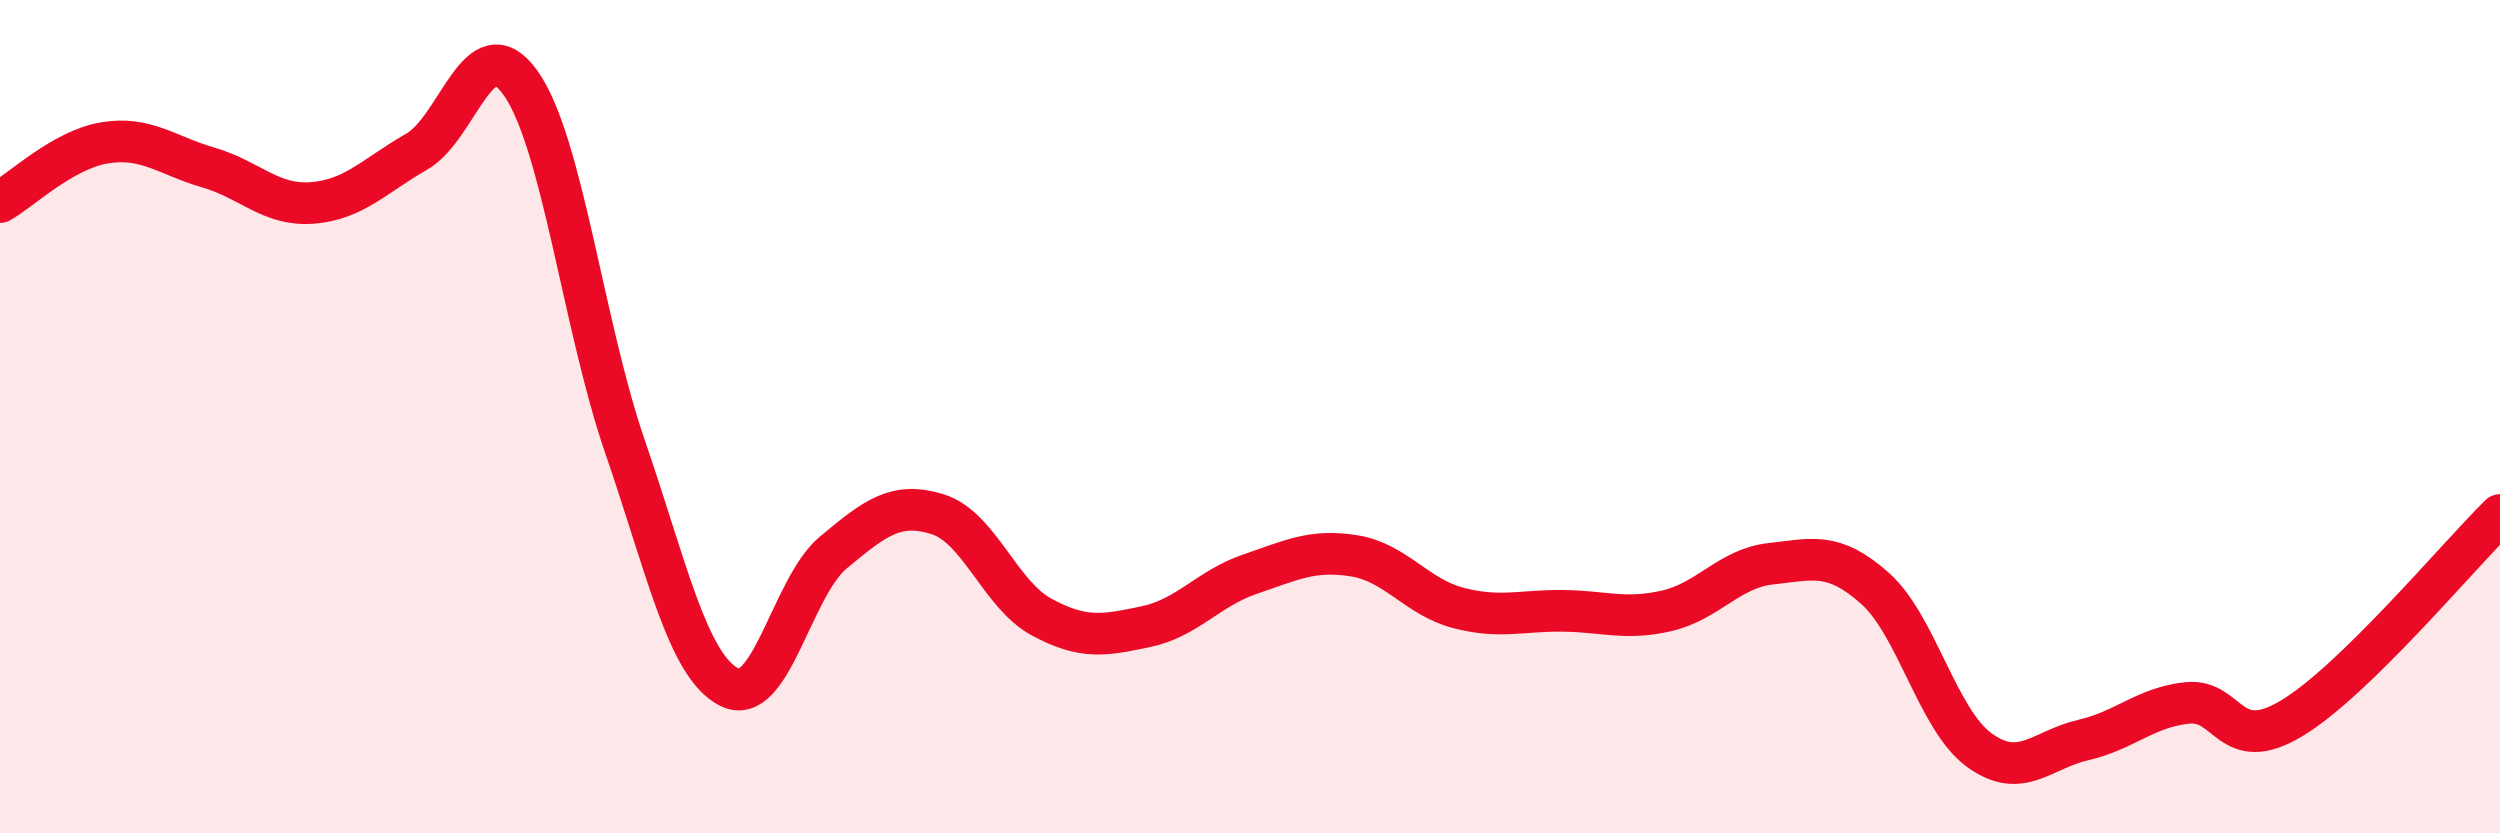
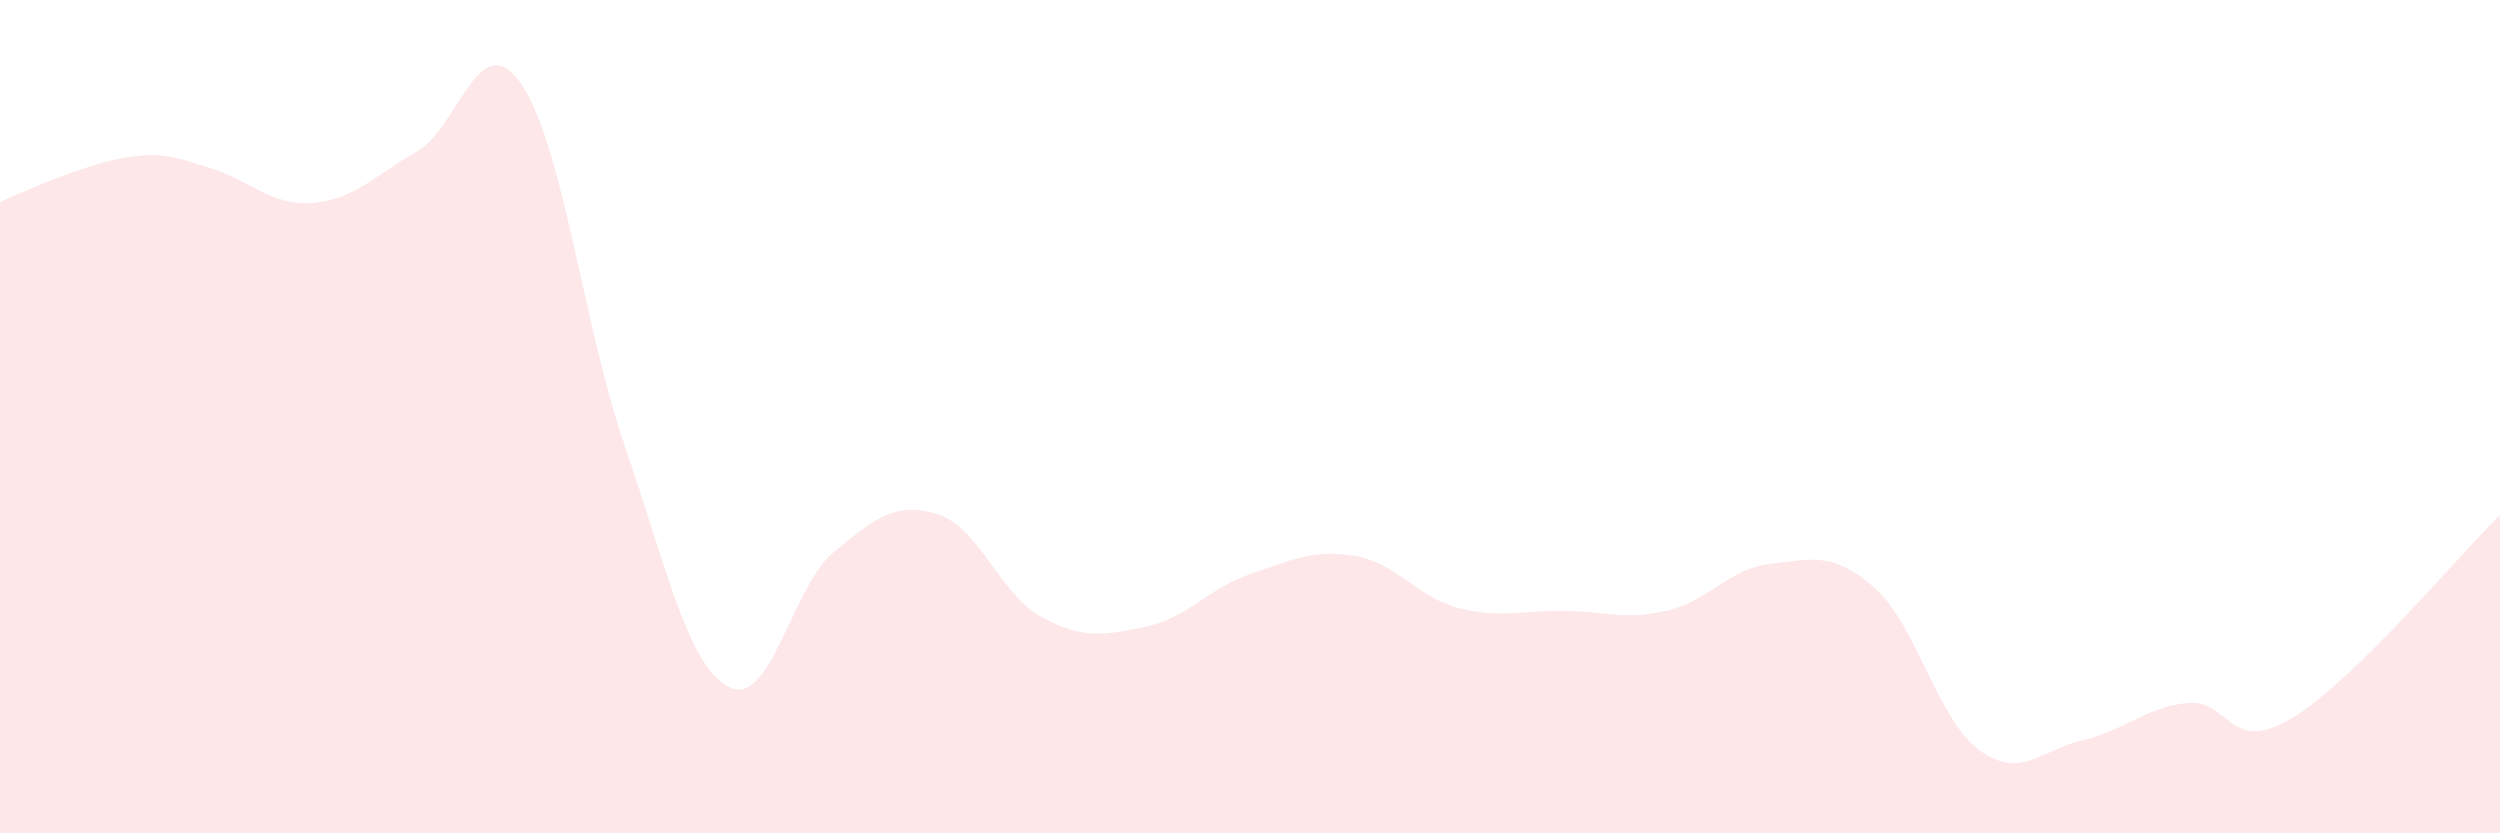
<svg xmlns="http://www.w3.org/2000/svg" width="60" height="20" viewBox="0 0 60 20">
-   <path d="M 0,4.85 C 0.5,4.57 1.5,3.6 2.5,3.43 C 3.5,3.26 4,3.73 5,4.02 C 6,4.31 6.5,4.95 7.5,4.87 C 8.5,4.79 9,4.21 10,3.64 C 11,3.07 11.5,0.58 12.5,2 C 13.5,3.42 14,7.82 15,10.72 C 16,13.62 16.5,15.98 17.5,16.49 C 18.5,17 19,14.09 20,13.26 C 21,12.43 21.5,12.03 22.5,12.34 C 23.5,12.65 24,14.27 25,14.81 C 26,15.35 26.5,15.25 27.5,15.04 C 28.5,14.83 29,14.12 30,13.78 C 31,13.44 31.5,13.18 32.5,13.34 C 33.5,13.5 34,14.33 35,14.59 C 36,14.85 36.5,14.65 37.5,14.66 C 38.5,14.67 39,14.89 40,14.66 C 41,14.43 41.5,13.64 42.5,13.53 C 43.5,13.42 44,13.23 45,14.12 C 46,15.01 46.5,17.27 47.5,18 C 48.5,18.73 49,17.99 50,17.76 C 51,17.53 51.5,16.97 52.5,16.87 C 53.5,16.77 53.5,18.14 55,17.24 C 56.5,16.34 59,13.34 60,12.36L60 20L0 20Z" fill="#EB0A25" opacity="0.1" stroke-linecap="round" stroke-linejoin="round" />
-   <path d="M 0,4.85 C 0.5,4.57 1.5,3.6 2.5,3.43 C 3.5,3.26 4,3.73 5,4.02 C 6,4.31 6.5,4.95 7.5,4.87 C 8.5,4.79 9,4.21 10,3.64 C 11,3.07 11.5,0.58 12.5,2 C 13.5,3.42 14,7.82 15,10.72 C 16,13.62 16.5,15.98 17.5,16.49 C 18.5,17 19,14.09 20,13.26 C 21,12.43 21.5,12.03 22.5,12.34 C 23.5,12.65 24,14.27 25,14.81 C 26,15.35 26.5,15.25 27.5,15.04 C 28.5,14.83 29,14.12 30,13.78 C 31,13.44 31.5,13.18 32.5,13.34 C 33.5,13.5 34,14.33 35,14.59 C 36,14.85 36.5,14.65 37.5,14.66 C 38.5,14.67 39,14.89 40,14.66 C 41,14.43 41.5,13.64 42.5,13.53 C 43.5,13.42 44,13.23 45,14.12 C 46,15.01 46.5,17.27 47.5,18 C 48.5,18.73 49,17.99 50,17.76 C 51,17.53 51.5,16.97 52.5,16.87 C 53.5,16.77 53.5,18.14 55,17.24 C 56.5,16.34 59,13.34 60,12.36" stroke="#EB0A25" stroke-width="1" fill="none" stroke-linecap="round" stroke-linejoin="round" />
+   <path d="M 0,4.85 C 3.5,3.26 4,3.73 5,4.02 C 6,4.31 6.5,4.95 7.5,4.87 C 8.5,4.79 9,4.21 10,3.64 C 11,3.07 11.5,0.58 12.5,2 C 13.5,3.42 14,7.82 15,10.72 C 16,13.62 16.5,15.98 17.5,16.49 C 18.5,17 19,14.09 20,13.26 C 21,12.43 21.5,12.03 22.5,12.34 C 23.5,12.65 24,14.27 25,14.81 C 26,15.35 26.5,15.25 27.5,15.04 C 28.5,14.83 29,14.12 30,13.78 C 31,13.44 31.5,13.18 32.5,13.34 C 33.5,13.5 34,14.33 35,14.59 C 36,14.85 36.5,14.65 37.5,14.66 C 38.5,14.67 39,14.89 40,14.66 C 41,14.43 41.5,13.64 42.5,13.53 C 43.5,13.42 44,13.23 45,14.12 C 46,15.01 46.5,17.27 47.5,18 C 48.5,18.73 49,17.99 50,17.76 C 51,17.53 51.5,16.97 52.5,16.87 C 53.5,16.77 53.5,18.14 55,17.24 C 56.5,16.34 59,13.34 60,12.36L60 20L0 20Z" fill="#EB0A25" opacity="0.1" stroke-linecap="round" stroke-linejoin="round" />
</svg>